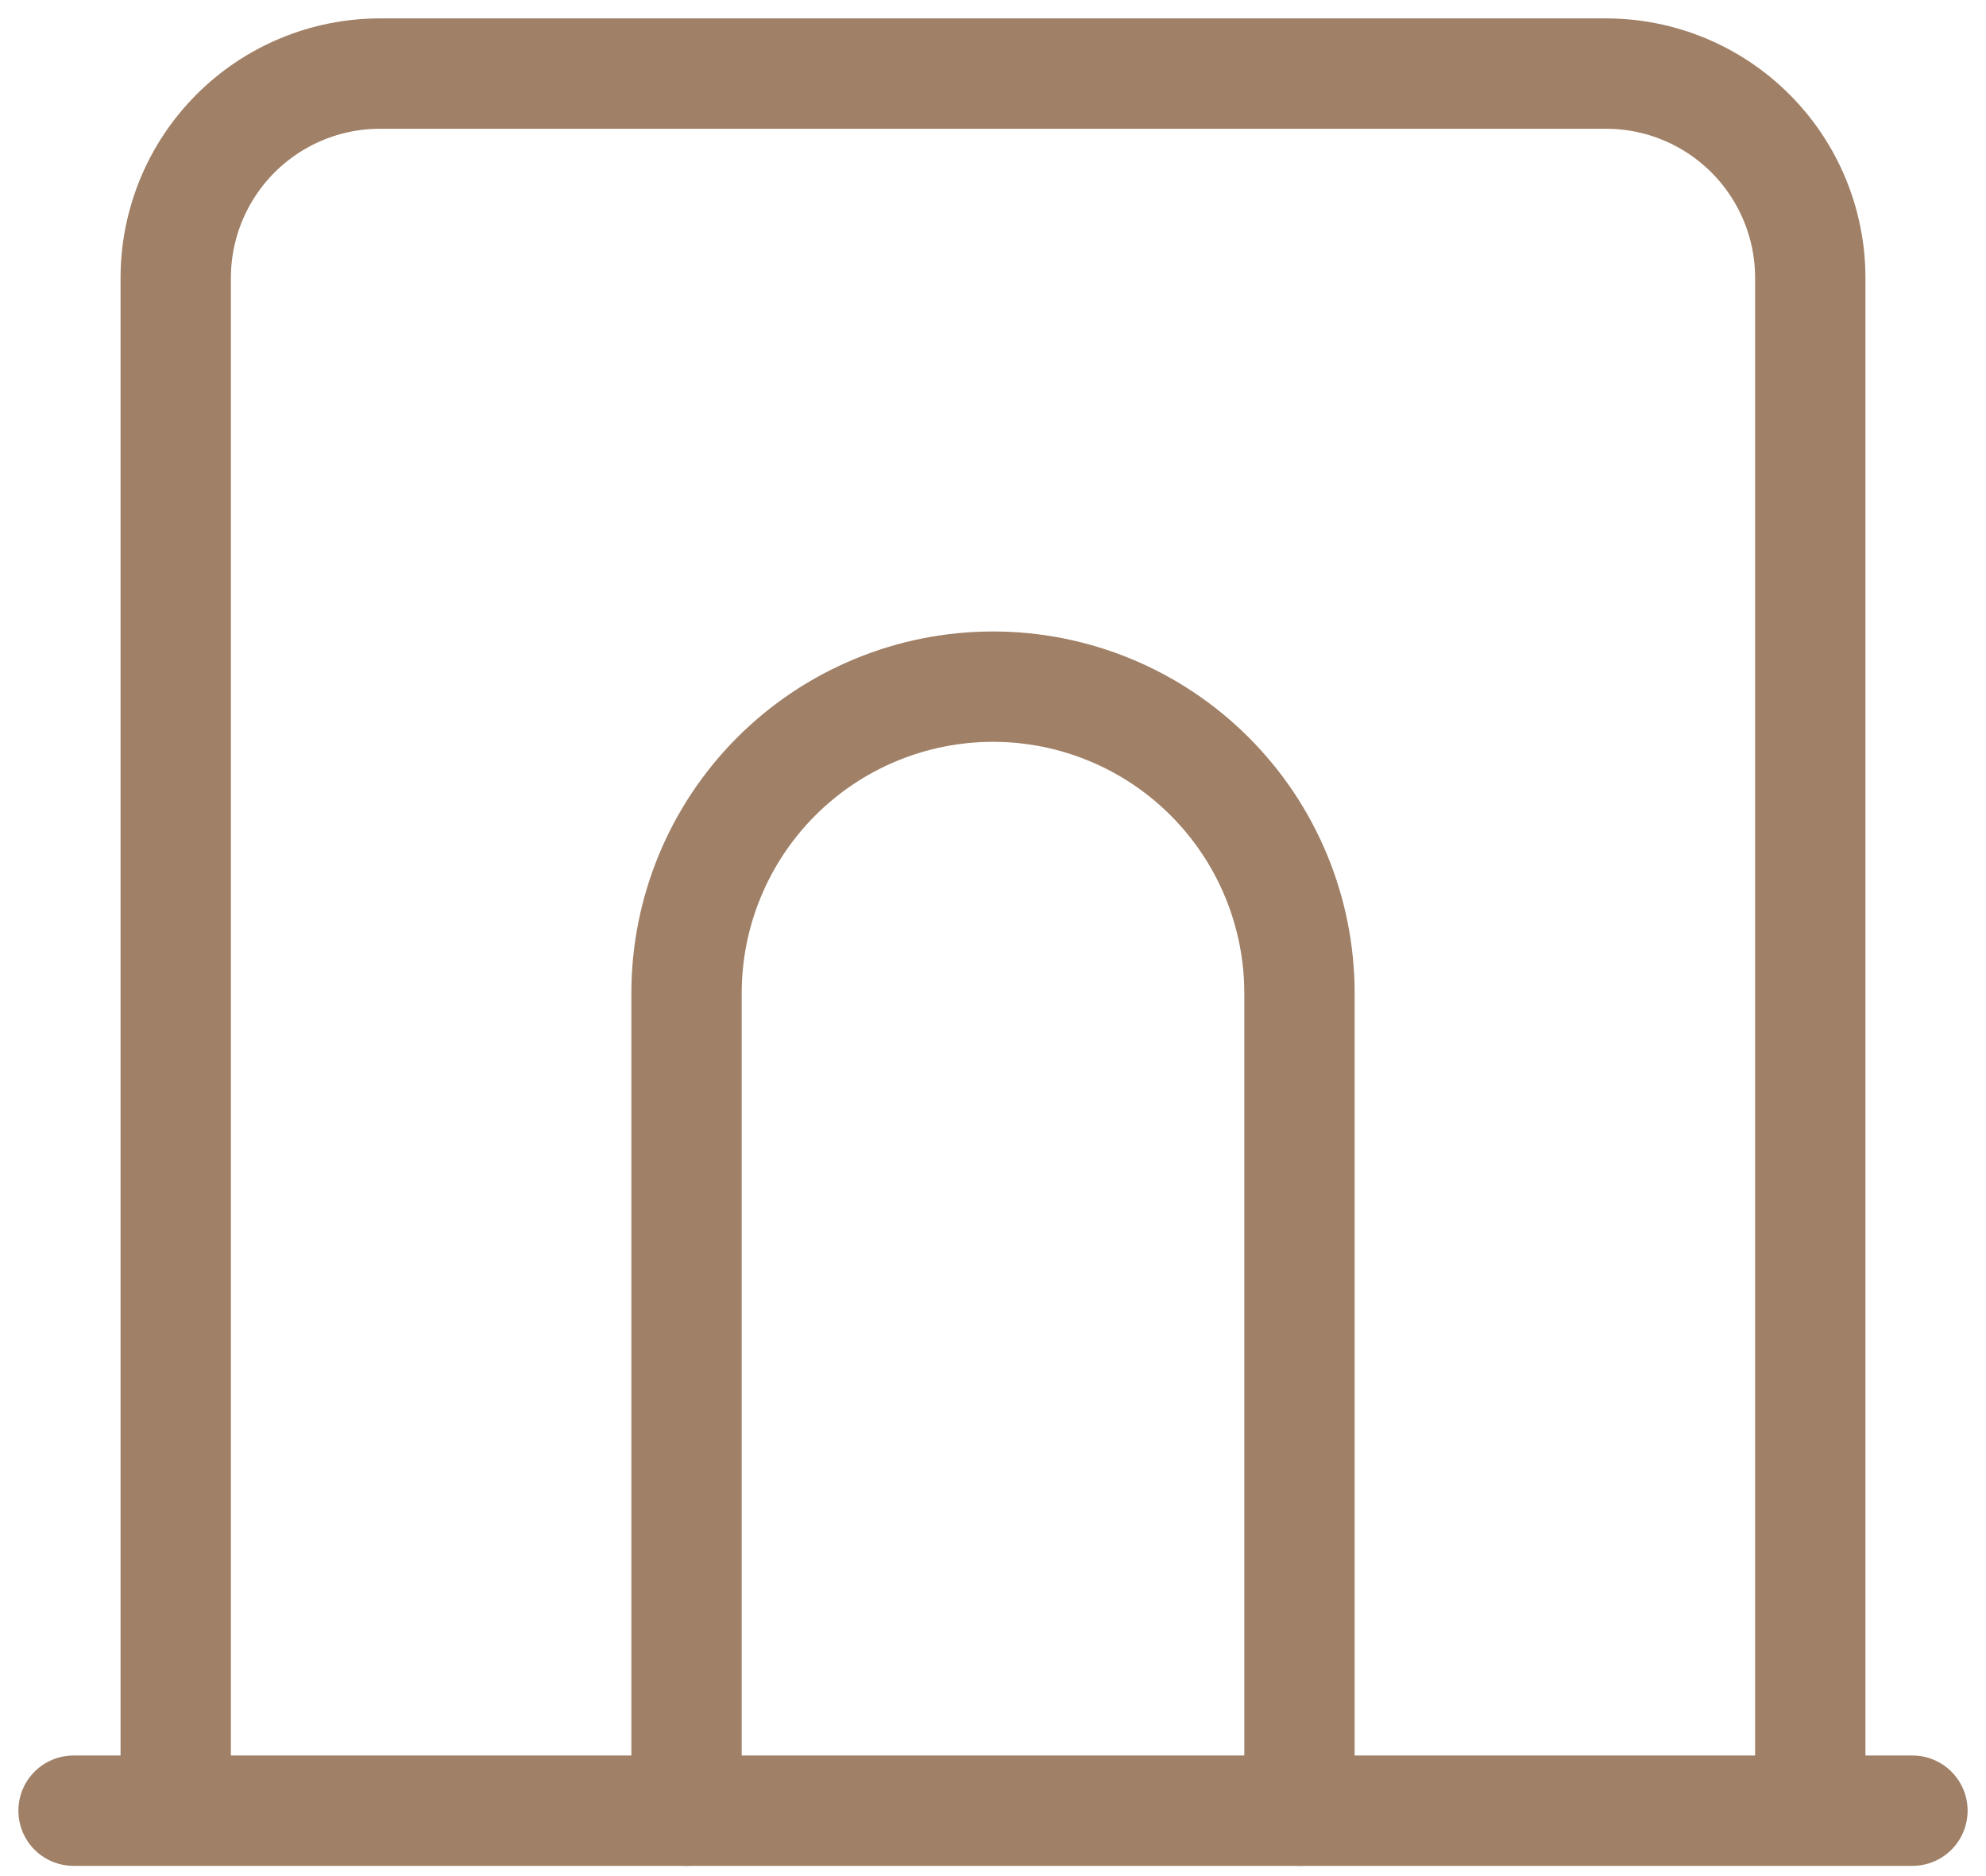
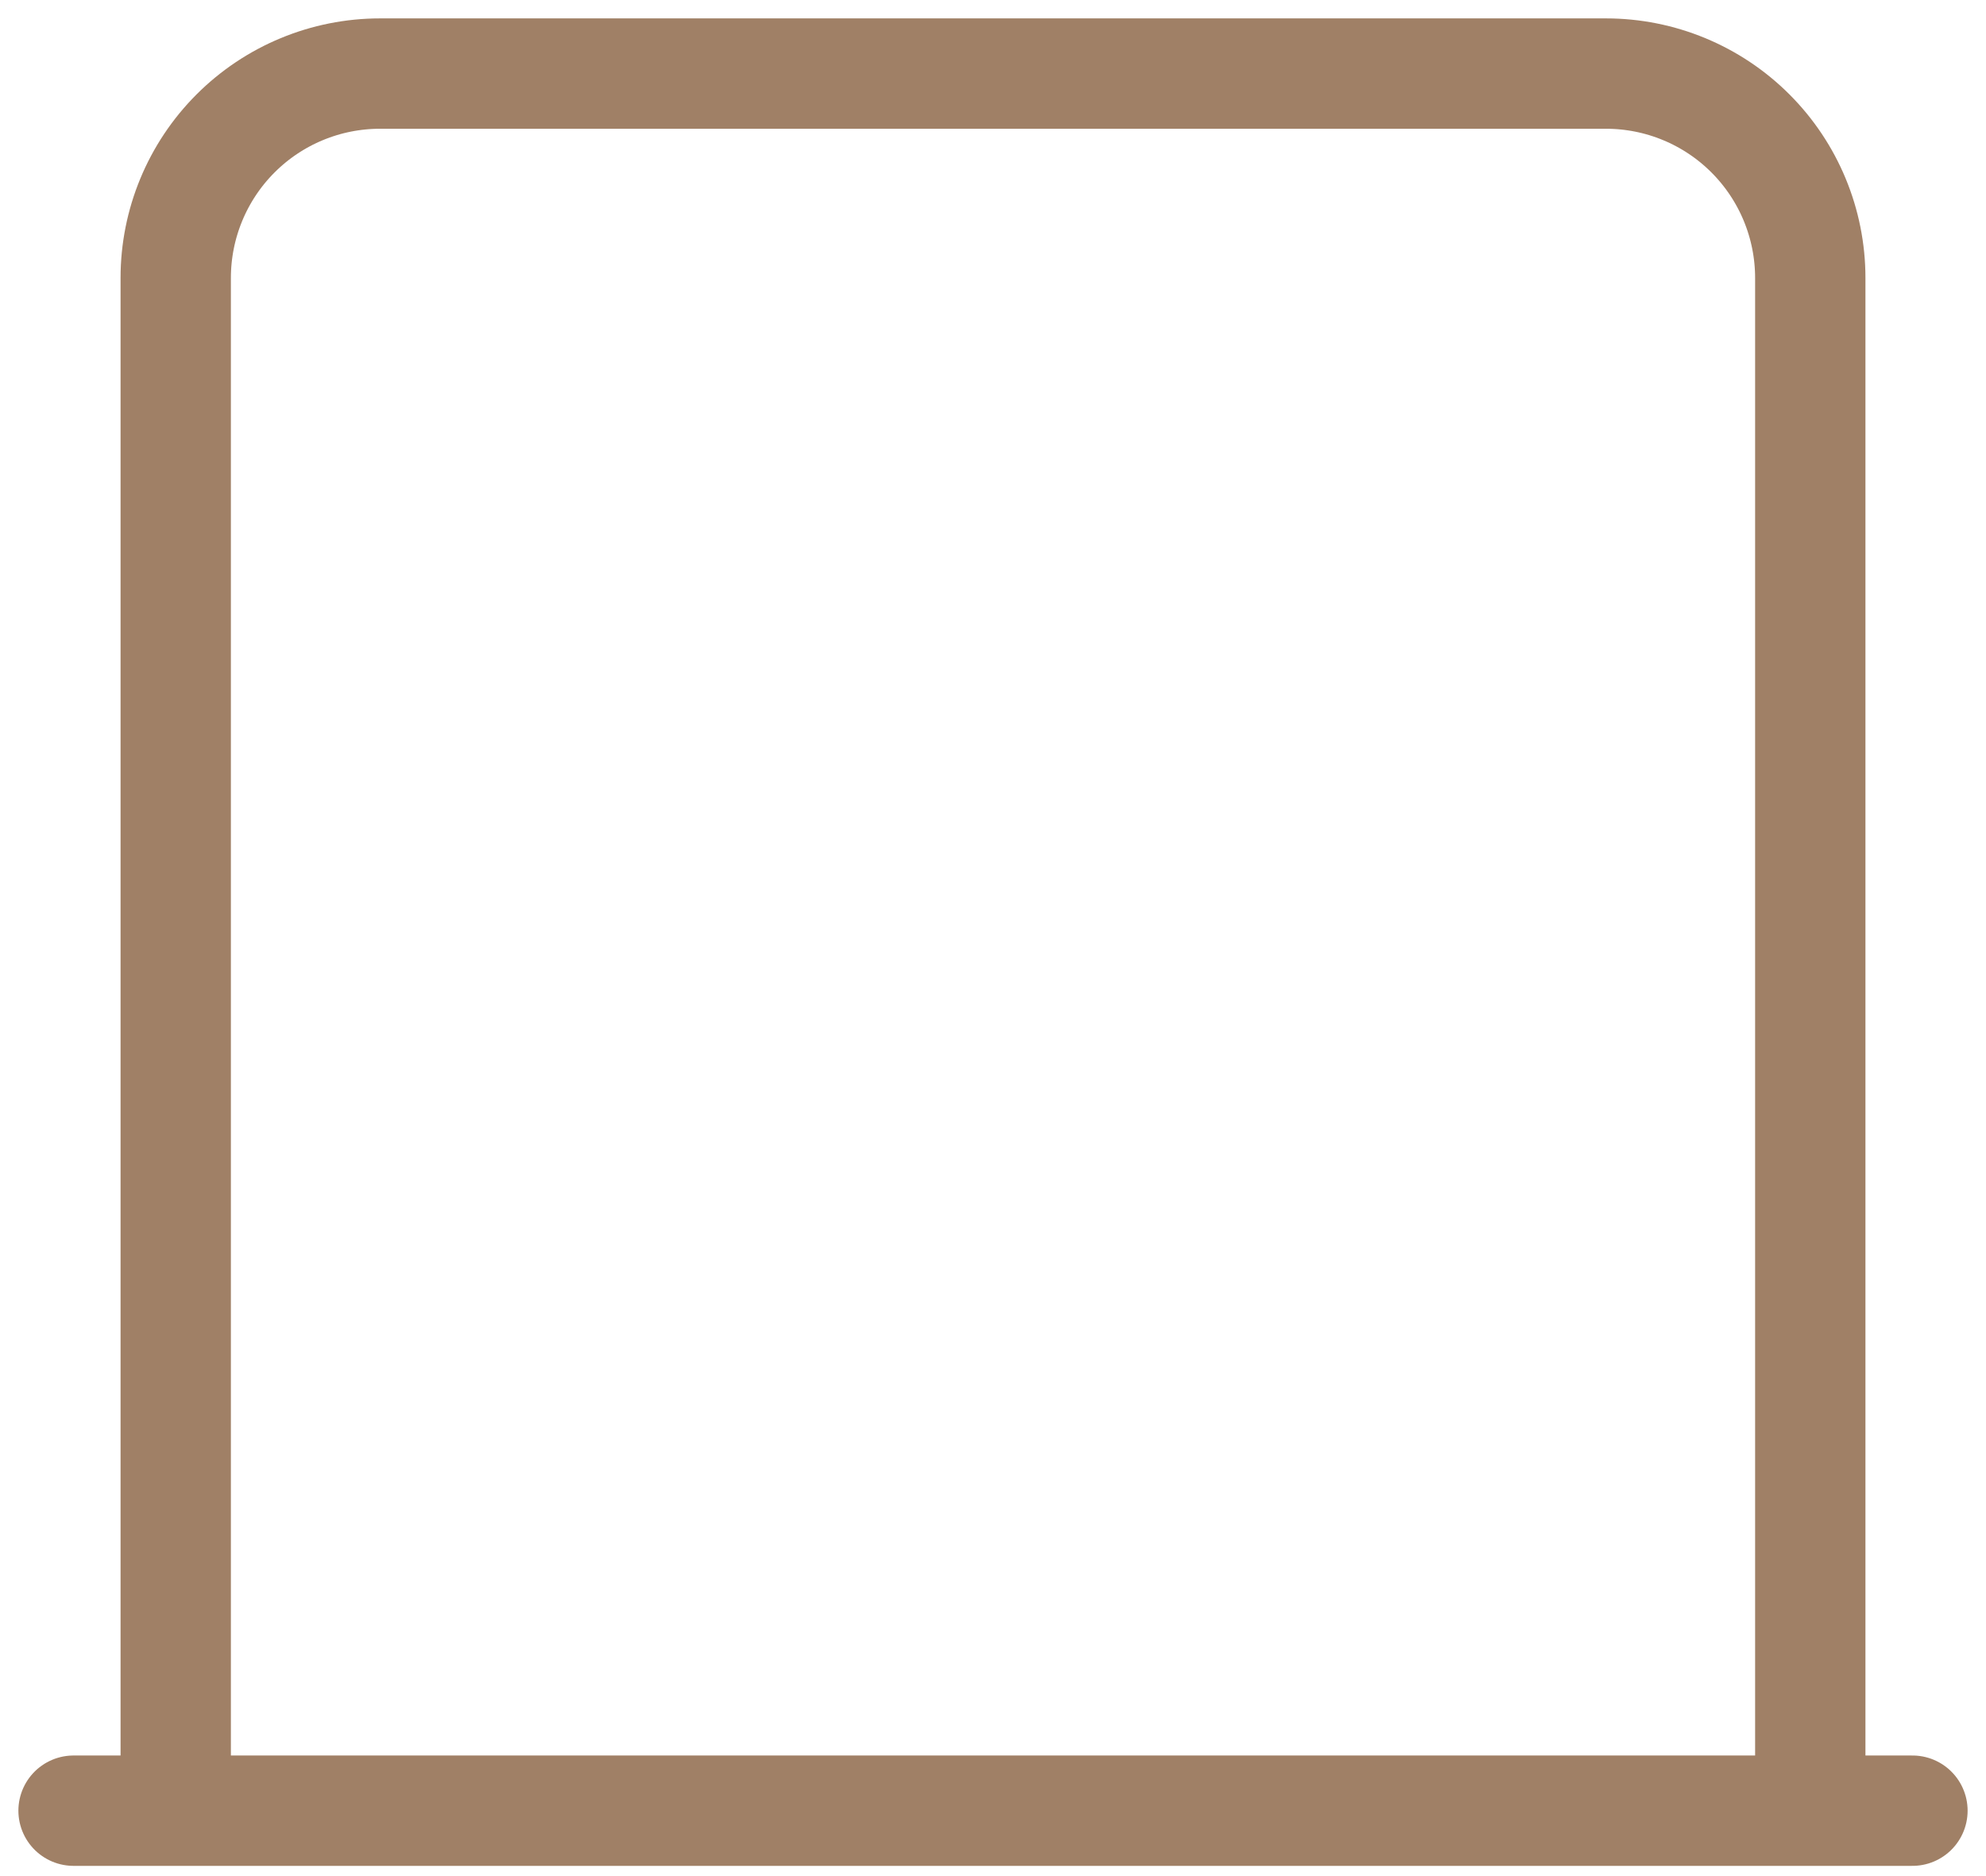
<svg xmlns="http://www.w3.org/2000/svg" width="54" height="51" viewBox="0 0 54 51" fill="none">
  <path d="M2 49.222H52M4.778 49.222V7.556C4.778 6.082 5.363 4.669 6.405 3.627C7.447 2.585 8.86 2 10.333 2H43.667C45.14 2 46.553 2.585 47.595 3.627C48.637 4.669 49.222 6.082 49.222 7.556V49.222" stroke="#A08066" stroke-width="3" stroke-linecap="round" stroke-linejoin="round" />
-   <path d="M18.667 49.222V26.999C18.667 24.789 19.545 22.67 21.107 21.107C22.67 19.544 24.79 18.666 27 18.666C29.21 18.666 31.33 19.544 32.892 21.107C34.455 22.67 35.333 24.789 35.333 26.999V49.222" stroke="#A08066" stroke-width="3" stroke-linecap="round" stroke-linejoin="round" />
</svg>